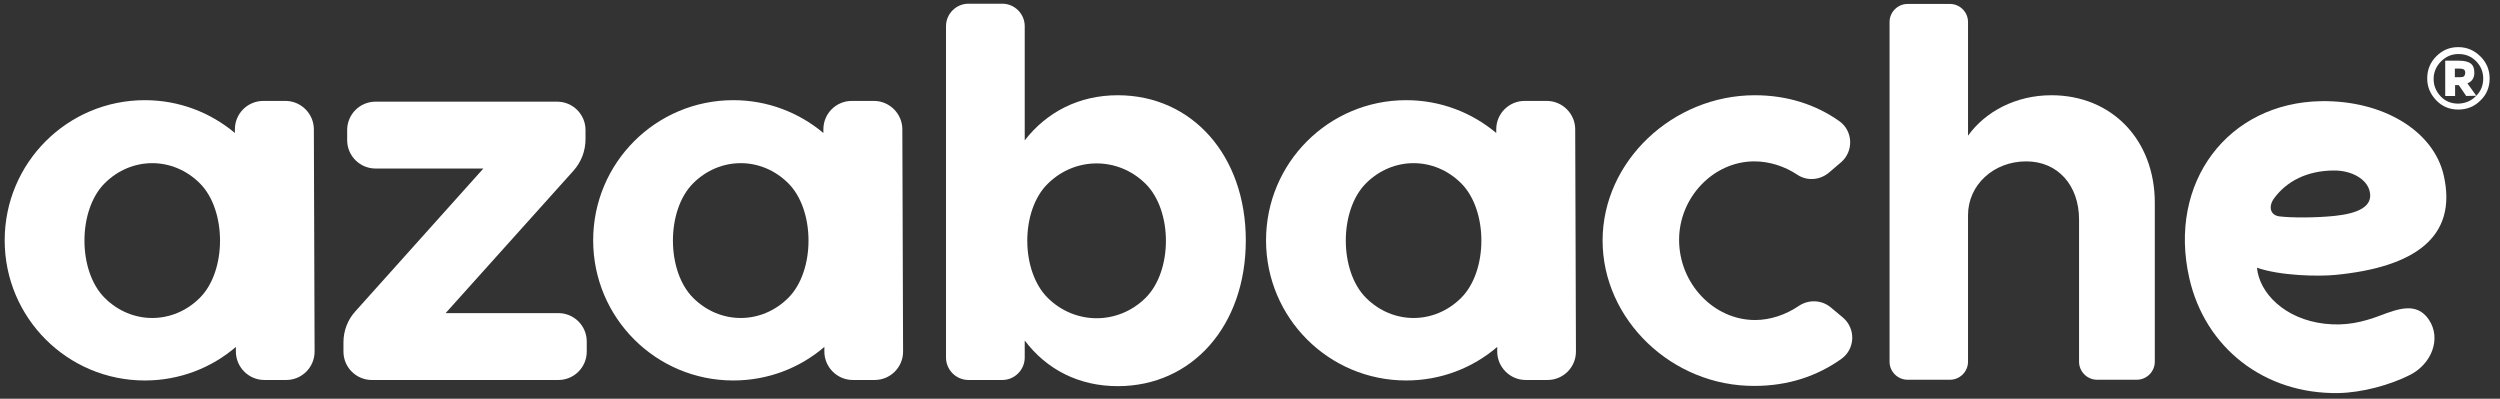
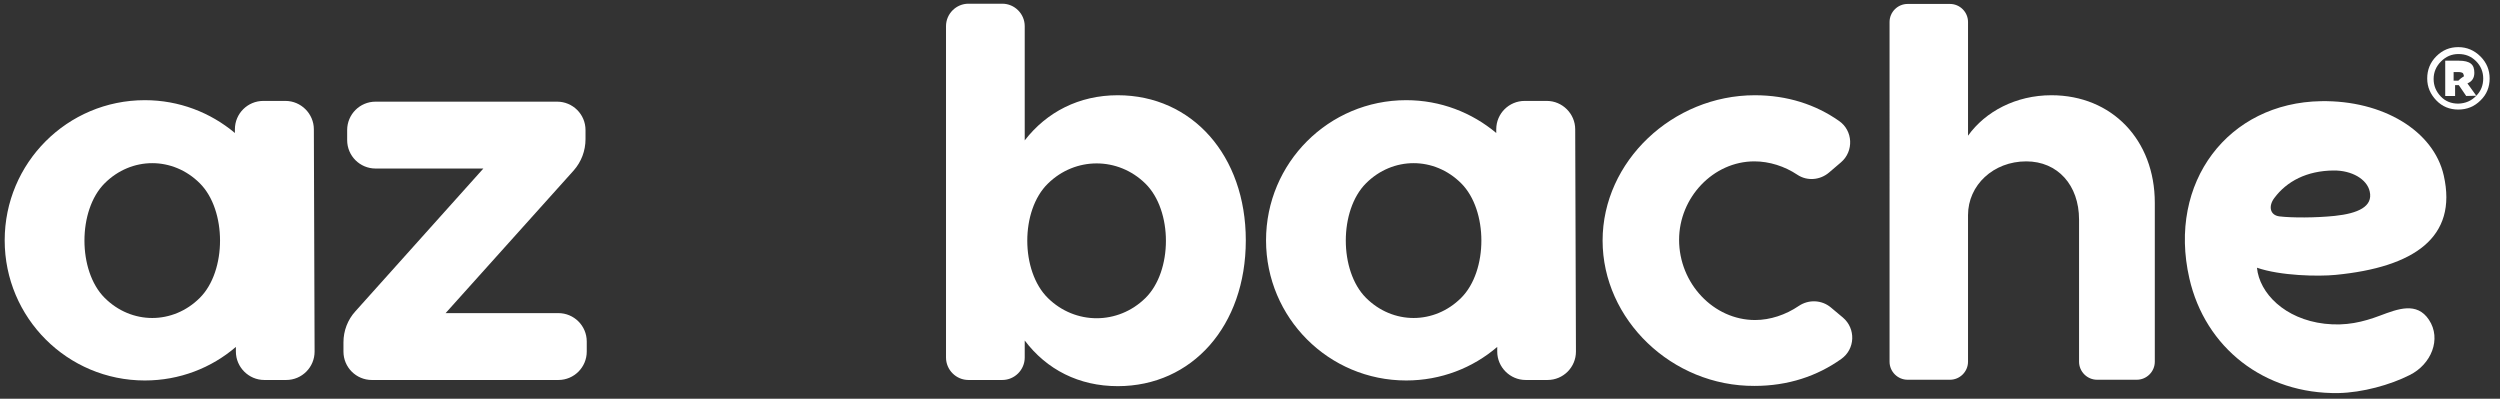
<svg xmlns="http://www.w3.org/2000/svg" version="1.1" id="Capa_1" x="0px" y="0px" viewBox="0 0 1013.2 161.6" style="enable-background:new 0 0 1013.2 161.6;" xml:space="preserve">
  <rect x="0" y="0" width="1013.2" height="161.6" fill="#333333" stroke="none" />
  <style type="text/css">
	.st0{fill:#FFFFFF;}
</style>
  <g>
    <g>
      <path class="st0" d="M144,126.2l51.9-57.9h-43.7c-6.3,0-11.5-5.1-11.5-11.5v-4.1c0-6.3,5.1-11.5,11.5-11.5h73.6    c6.3,0,11.5,5.1,11.5,11.5v3.7c0,4.7-1.7,9.2-4.8,12.7l-51.9,57.8h45.7c6.3,0,11.5,5.1,11.5,11.5v4.1c0,6.3-5.1,11.5-11.5,11.5    h-75.6c-6.3,0-11.5-5.1-11.5-11.5v-3.8C139.2,134.1,140.9,129.6,144,126.2z" />
      <path class="st0" d="M873.3,82.2v64.4c0,4-3.3,7.3-7.3,7.3h-16.1c-4,0-7.3-3.3-7.3-7.3V89c0-14-8.7-23.6-21.4-23.6    c-13.3,0-23.6,9.6-23.6,21.8v59.4c0,4-3.3,7.3-7.3,7.3h-17.2c-4,0-7.3-3.3-7.3-7.3V8.9c0-4,3.3-7.3,7.3-7.3h17.2    c4,0,7.3,3.3,7.3,7.3V55c7-9.8,19.4-16.4,33.8-16.4C855.9,38.6,873.3,56.7,873.3,82.2z" />
      <path class="st0" d="M649.5,97.5c0-32.1,28.4-58.9,61.7-58.9c13.2,0,24.7,3.8,34.1,10.4c5.7,3.9,6.1,12.3,0.8,16.8l-4.8,4.1    c-3.6,3.1-8.9,3.6-12.9,0.9c-5.1-3.4-11.3-5.4-17.4-5.4c-16.6,0-30.5,14.6-30.5,31.8c0,17.7,14,32.5,30.8,32.5    c6.1,0,12.4-2.1,17.7-5.7c4-2.7,9.3-2.5,13,0.6l4.9,4.1c5.3,4.5,5,12.8-0.7,16.8c-9.7,6.9-21.5,10.9-35.1,10.9    C677.6,156.6,649.5,129.5,649.5,97.5z" />
      <path class="st0" d="M127.2,52.4c0-6.3-5.2-11.5-11.5-11.5h-9c-6.3,0-11.5,5.1-11.5,11.5v1.5c-9.9-8.3-22.6-13.3-36.5-13.3    C27.3,40.6,1.9,66,1.9,97.4s25.4,56.8,56.8,56.8c14.1,0,27-5.1,36.9-13.6v1.9c0,6.3,5.2,11.5,11.5,11.5h8.9    c6.4,0,11.5-5.2,11.5-11.5L127.2,52.4z M81,120.7c-10.9,10.9-27.7,10.9-38.6,0s-10.9-35.5,0-46.4s27.7-10.9,38.6,0    S91.9,109.8,81,120.7z" />
-       <path class="st0" d="M365.7,52.4c0-6.3-5.2-11.5-11.5-11.5h-9c-6.3,0-11.5,5.1-11.5,11.5v1.5c-9.9-8.3-22.6-13.3-36.5-13.3    c-31.4,0-56.8,25.4-56.8,56.8s25.4,56.8,56.8,56.8c14.1,0,27-5.1,36.9-13.6v1.9c0,6.3,5.2,11.5,11.5,11.5h8.9    c6.4,0,11.5-5.2,11.5-11.5L365.7,52.4z M319.5,120.7c-10.9,10.9-27.7,10.9-38.6,0s-10.9-35.5,0-46.4s27.7-10.9,38.6,0    S330.4,109.8,319.5,120.7z" />
      <path class="st0" d="M638.4,52.4c0-6.3-5.2-11.5-11.5-11.5h-9c-6.3,0-11.5,5.1-11.5,11.5v1.5c-9.9-8.3-22.6-13.3-36.5-13.3    c-31.4,0-56.8,25.4-56.8,56.8s25.4,56.8,56.8,56.8c14.1,0,27-5.1,36.9-13.6v1.9c0,6.3,5.2,11.5,11.5,11.5h8.9    c6.4,0,11.5-5.2,11.5-11.5L638.4,52.4z M592.2,120.7c-10.9,10.9-27.7,10.9-38.6,0c-10.9-10.9-10.9-35.5,0-46.4s27.7-10.9,38.6,0    S603.1,109.8,592.2,120.7z" />
      <path class="st0" d="M453,38.6c-15.7,0-28.8,6.8-37.7,18.3V10.6c0-5-4.1-9.1-9.1-9.1h-13.7c-5,0-9.1,4.1-9.1,9.1v134.3    c0,5,4.1,9.1,9.1,9.1h13.7c5,0,9.1-4.1,9.1-9.1V138c8.9,11.8,22,18.5,37.7,18.5c30.1,0,51.9-24.4,51.9-59.1    C504.9,63,483.1,38.6,453,38.6z M464.2,120.8c-11.1,10.9-28.4,10.9-39.5,0s-11.2-35.5,0-46.4c11.1-10.9,28.4-10.9,39.5,0    C475.3,85.3,475.3,109.9,464.2,120.8z" />
      <path class="st0" d="M914.7,108.5c1,10.3,11.2,20.8,27.4,22.7c8.7,1,15.6-0.7,22.5-3.3c7.2-2.7,14.9-5.7,19.8,1.7    c5.2,7.8,0.9,18.1-7.8,22.4c-7.9,4-19.2,7.1-28.8,7.3c-30.2,0.5-54.1-18.4-60.5-46.5c-8.9-39,15.8-71.2,53.4-71.8    c25-0.4,45.6,12,49.7,30.1c5.7,25.1-12,37.2-43.8,40.3C939.6,112.1,924.2,111.8,914.7,108.5z M921.7,80.3    c-2.4,3.2-1.8,6.9,2.1,7.4c5,0.6,14.7,0.6,22.4-0.2c9.5-1,15.6-3.8,14.2-9.9c-1.1-5-7.3-8.6-14.7-8.5    C935,69.2,926.8,73.4,921.7,80.3z" />
    </g>
    <g>
-       <path class="st0" d="M1005.3,22.9c2.5,2.5,3.7,5.5,3.7,8.9c0,3.5-1.2,6.5-3.7,8.9c-2.5,2.5-5.5,3.7-9,3.7s-6.5-1.2-8.9-3.7    s-3.7-5.4-3.7-8.9s1.2-6.5,3.7-9s5.4-3.7,8.9-3.7S1002.8,20.4,1005.3,22.9z M1003.6,38.8c1.9-1.9,2.8-4.3,2.8-7s-1-5.1-2.9-7    c-2-2-4.3-2.9-7.1-2.9s-5.1,1-7.1,3s-3,4.4-3,7.1c0,2.8,1,5.1,2.9,7.1s4.3,2.9,7.1,2.9C999.2,41.9,1001.6,40.9,1003.6,38.8    l-4.1,0.1l-3-4.4H995v4.4h-4V24.6h5.6c2.2,0,3.8,0.4,4.8,1.2c1,0.8,1.4,2,1.4,3.7c0,2.1-0.9,3.5-2.8,4.3L1003.6,38.8z M998.6,30.9    c0.3-0.3,0.5-0.8,0.5-1.4s-0.2-1.1-0.5-1.3c-0.3-0.2-0.9-0.4-1.8-0.4h-1.9v3.5h1.9C997.7,31.3,998.3,31.2,998.6,30.9z" />
+       <path class="st0" d="M1005.3,22.9c2.5,2.5,3.7,5.5,3.7,8.9c0,3.5-1.2,6.5-3.7,8.9c-2.5,2.5-5.5,3.7-9,3.7s-6.5-1.2-8.9-3.7    s-3.7-5.4-3.7-8.9s1.2-6.5,3.7-9s5.4-3.7,8.9-3.7S1002.8,20.4,1005.3,22.9z M1003.6,38.8c1.9-1.9,2.8-4.3,2.8-7s-1-5.1-2.9-7    c-2-2-4.3-2.9-7.1-2.9s-5.1,1-7.1,3s-3,4.4-3,7.1c0,2.8,1,5.1,2.9,7.1s4.3,2.9,7.1,2.9C999.2,41.9,1001.6,40.9,1003.6,38.8    l-4.1,0.1l-3-4.4H995v4.4h-4V24.6h5.6c2.2,0,3.8,0.4,4.8,1.2c1,0.8,1.4,2,1.4,3.7c0,2.1-0.9,3.5-2.8,4.3L1003.6,38.8z M998.6,30.9    s-0.2-1.1-0.5-1.3c-0.3-0.2-0.9-0.4-1.8-0.4h-1.9v3.5h1.9C997.7,31.3,998.3,31.2,998.6,30.9z" />
    </g>
  </g>
</svg>